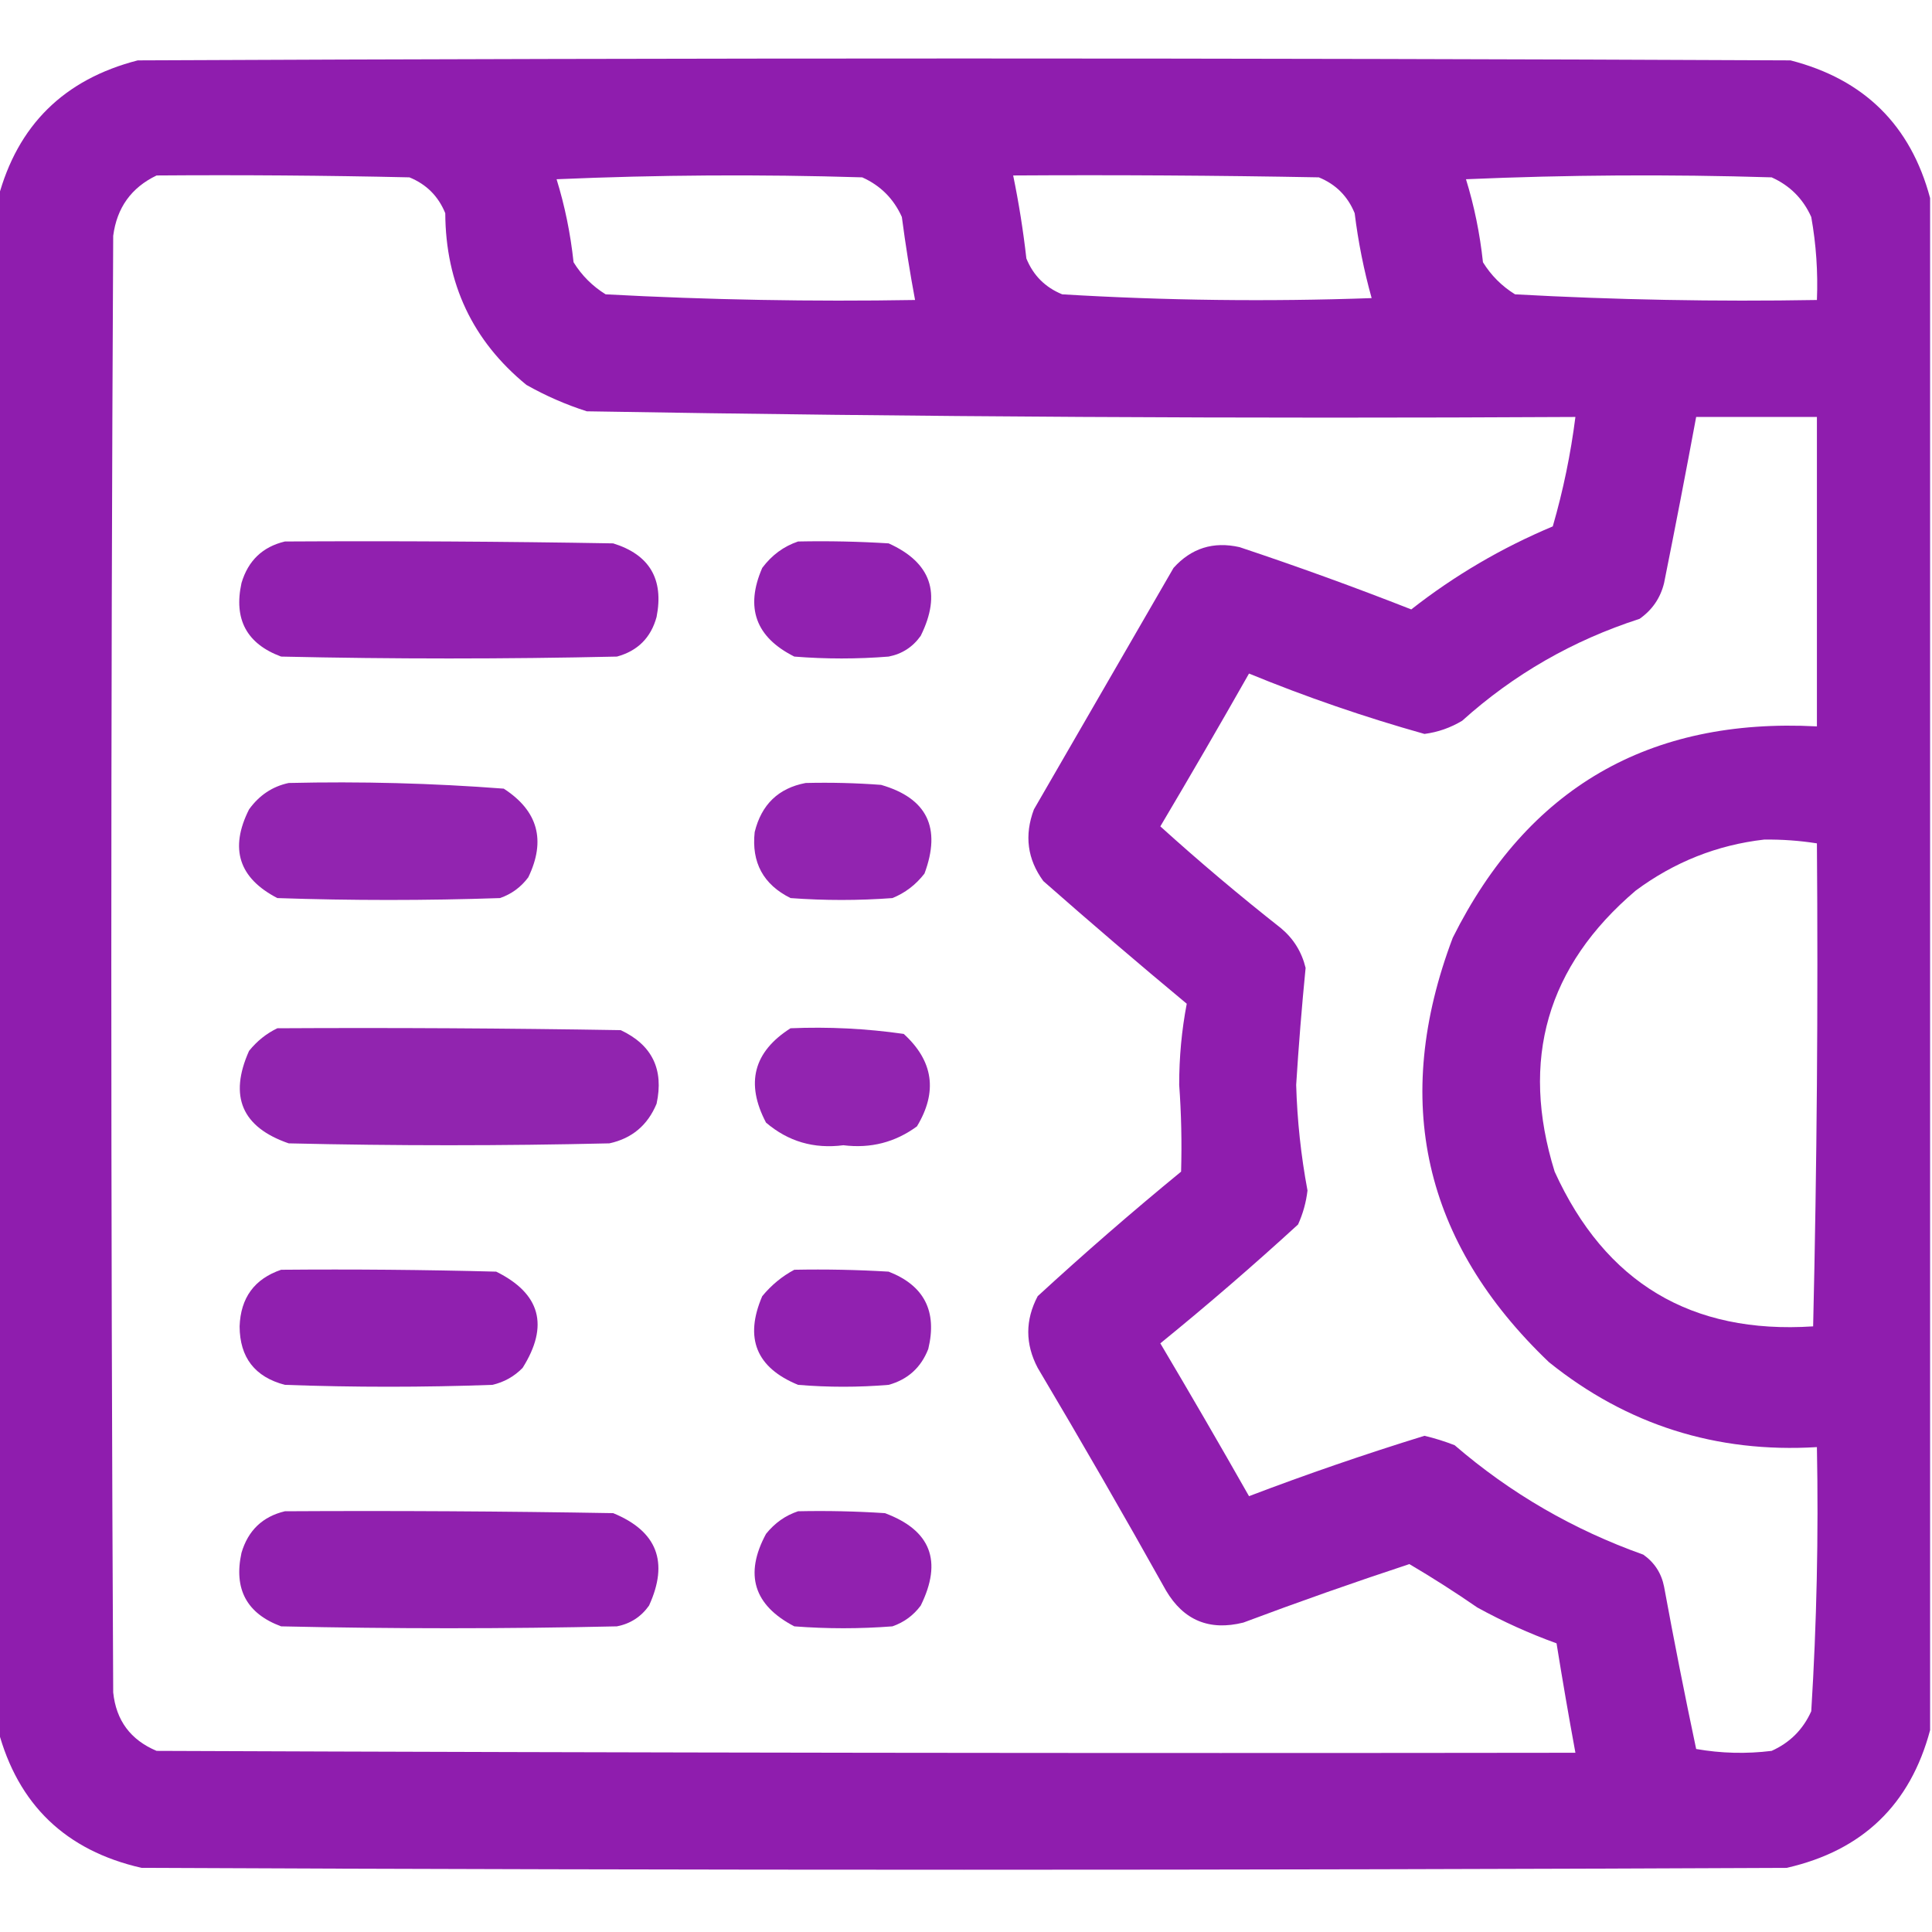
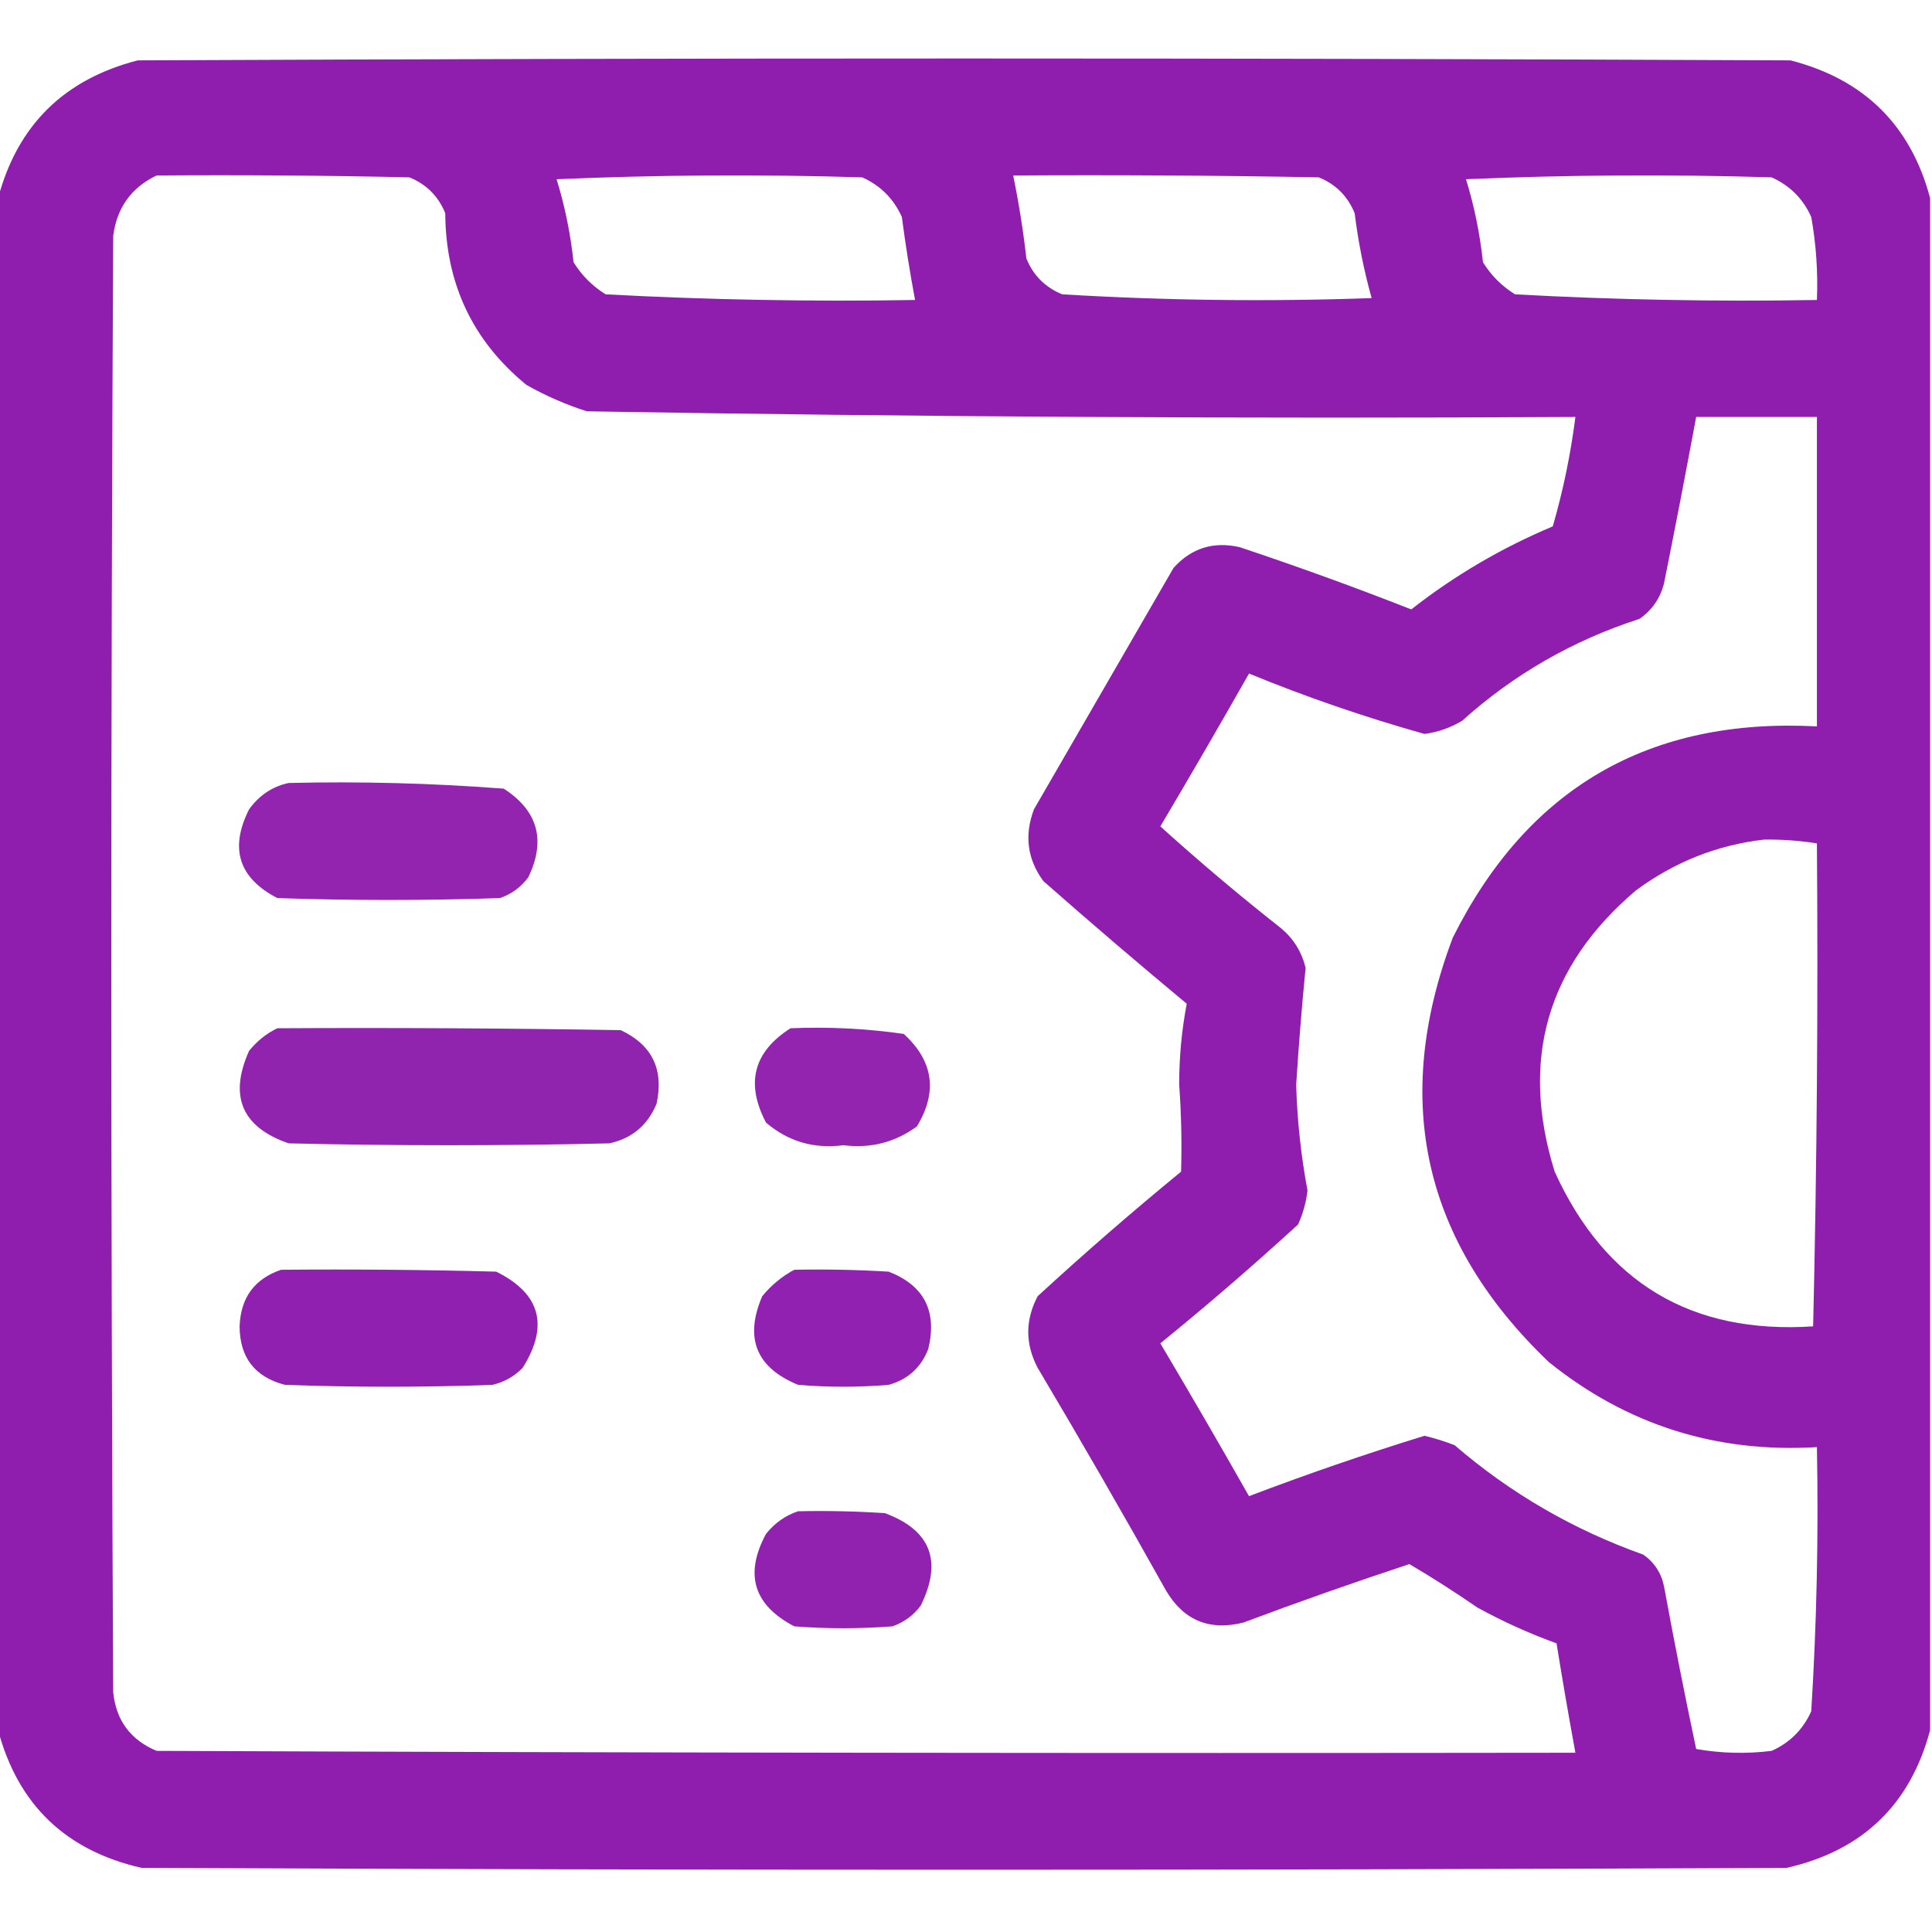
<svg xmlns="http://www.w3.org/2000/svg" width="512px" height="512px" style="shape-rendering:geometricPrecision; text-rendering:geometricPrecision; image-rendering:optimizeQuality; fill-rule:evenodd; clip-rule:evenodd">
  <g>
    <path style="opacity:0.994" fill="#8f1dae" d="M 511.5,52.5 C 511.5,187.833 511.5,323.167 511.5,458.5C 506.232,478.266 493.565,490.433 473.5,495C 328.167,495.667 182.833,495.667 37.5,495C 17.422,490.42 4.755,478.253 -0.5,458.5C -0.5,323.167 -0.5,187.833 -0.5,52.5C 4.643,33.191 16.977,21.024 36.5,16C 182.5,15.333 328.5,15.333 474.5,16C 494.014,21.015 506.348,33.182 511.5,52.5 Z M 41.5,46.5 C 63.836,46.333 86.169,46.5 108.5,47C 113,48.833 116.167,52 118,56.5C 118.097,75.175 125.263,90.342 139.5,102C 144.599,104.883 149.933,107.217 155.5,109C 242.803,110.484 330.136,110.984 417.5,110.5C 416.251,120.332 414.251,129.999 411.5,139.5C 397.964,145.181 385.464,152.514 374,161.5C 359.003,155.611 343.836,150.111 328.5,145C 321.551,143.428 315.718,145.261 311,150.5C 298.667,171.833 286.333,193.167 274,214.5C 271.418,221.373 272.251,227.707 276.5,233.5C 289.02,244.521 301.686,255.354 314.5,266C 313.154,273.053 312.488,280.219 312.5,287.5C 313.057,295.171 313.223,302.838 313,310.5C 300.038,321.127 287.371,332.127 275,343.5C 271.667,349.833 271.667,356.167 275,362.5C 286.586,382.003 297.919,401.67 309,421.5C 313.666,429.413 320.499,432.246 329.5,430C 344.059,424.536 358.726,419.369 373.5,414.5C 379.61,418.1 385.61,421.933 391.5,426C 398.295,429.733 405.295,432.899 412.5,435.5C 414.059,445.186 415.725,454.853 417.5,464.5C 292.166,464.667 166.833,464.5 41.5,464C 34.6,461.101 30.766,455.934 30,448.5C 29.333,319.833 29.333,191.167 30,62.5C 30.97,55.041 34.804,49.707 41.5,46.5 Z M 147.5,47.5 C 174.33,46.336 201.33,46.17 228.5,47C 233.333,49.167 236.833,52.667 239,57.5C 239.97,64.881 241.137,72.214 242.5,79.5C 215.116,79.965 187.782,79.465 160.5,78C 157,75.833 154.167,73 152,69.5C 151.186,61.902 149.686,54.568 147.5,47.5 Z M 268.5,46.5 C 295.502,46.333 322.502,46.5 349.5,47C 354,48.833 357.167,52 359,56.5C 359.945,64.134 361.445,71.634 363.5,79C 336.105,79.974 308.771,79.641 281.5,78C 277,76.167 273.833,73 272,68.5C 271.16,61.088 269.994,53.754 268.5,46.5 Z M 388.5,47.5 C 415.33,46.336 442.33,46.17 469.5,47C 474.333,49.167 477.833,52.667 480,57.5C 481.3,64.771 481.8,72.104 481.5,79.5C 454.782,79.964 428.116,79.464 401.5,78C 398,75.833 395.167,73 393,69.5C 392.186,61.902 390.686,54.568 388.5,47.5 Z M 449.5,110.5 C 460.167,110.5 470.833,110.5 481.5,110.5C 481.5,137.833 481.5,165.167 481.5,192.5C 436.996,190.161 404.829,208.828 385,248.5C 368.674,291.692 377.174,329.192 410.5,361C 431.163,377.608 454.829,385.108 481.5,383.5C 481.948,406.878 481.448,430.211 480,453.5C 477.833,458.333 474.333,461.833 469.5,464C 462.808,464.831 456.142,464.664 449.5,463.5C 446.477,449.218 443.644,434.884 441,420.5C 440.3,416.934 438.467,414.1 435.5,412C 416.932,405.39 400.266,395.724 385.5,383C 382.895,381.979 380.228,381.145 377.5,380.5C 361.823,385.337 346.323,390.67 331,396.5C 323.293,382.918 315.46,369.418 307.5,356C 319.962,345.874 332.128,335.374 344,324.5C 345.299,321.638 346.132,318.638 346.5,315.5C 344.768,306.245 343.768,296.912 343.5,287.5C 344.155,277.113 344.989,266.779 346,256.5C 344.974,252.278 342.807,248.778 339.5,246C 328.54,237.376 317.874,228.376 307.5,219C 315.46,205.582 323.293,192.082 331,178.5C 346.181,184.727 361.681,190.06 377.5,194.5C 381.074,194.031 384.408,192.864 387.5,191C 401.162,178.706 416.829,169.706 434.5,164C 437.869,161.635 440.036,158.468 441,154.5C 443.943,139.836 446.777,125.17 449.5,110.5 Z M 467.5,222.5 C 472.203,222.437 476.87,222.771 481.5,223.5C 481.833,266.172 481.5,308.839 480.5,351.5C 448.231,353.615 425.398,339.948 412,310.5C 402.786,280.846 409.952,256.013 433.5,236C 443.724,228.431 455.057,223.931 467.5,222.5 Z" />
  </g>
  <g>
-     <path style="opacity:0.984" fill="#8f1dae" d="M 75.5,143.5 C 104.502,143.333 133.502,143.5 162.5,144C 172.135,146.988 175.968,153.488 174,163.5C 172.5,169 169,172.5 163.5,174C 133.833,174.667 104.167,174.667 74.5,174C 65.391,170.621 61.892,164.121 64,154.5C 65.754,148.577 69.588,144.911 75.5,143.5 Z" />
-   </g>
+     </g>
  <g>
-     <path style="opacity:0.979" fill="#8f1dae" d="M 211.5,143.5 C 219.507,143.334 227.507,143.5 235.5,144C 246.745,149.068 249.579,157.234 244,168.5C 241.9,171.467 239.066,173.3 235.5,174C 227.167,174.667 218.833,174.667 210.5,174C 200.257,168.866 197.423,161.032 202,150.5C 204.529,147.115 207.696,144.782 211.5,143.5 Z" />
-   </g>
+     </g>
  <g>
    <path style="opacity:0.971" fill="#8f1eae" d="M 76.5,207.5 C 95.555,207.051 114.555,207.551 133.5,209C 142.564,214.866 144.731,222.7 140,232.5C 138.062,235.106 135.562,236.939 132.5,238C 112.833,238.667 93.167,238.667 73.5,238C 63.277,232.705 60.777,224.872 66,214.5C 68.701,210.748 72.201,208.415 76.5,207.5 Z" />
  </g>
  <g>
-     <path style="opacity:0.965" fill="#8f1dae" d="M 213.5,207.5 C 220.175,207.334 226.842,207.5 233.5,208C 245.677,211.522 249.51,219.355 245,231.5C 242.713,234.462 239.88,236.629 236.5,238C 227.5,238.667 218.5,238.667 209.5,238C 202.288,234.412 199.121,228.579 200,220.5C 201.793,213.205 206.293,208.871 213.5,207.5 Z" />
-   </g>
+     </g>
  <g>
    <path style="opacity:0.969" fill="#8e1ead" d="M 73.5,272.5 C 103.835,272.333 134.168,272.5 164.5,273C 172.811,276.907 175.977,283.407 174,292.5C 171.635,298.202 167.469,301.702 161.5,303C 133.167,303.667 104.833,303.667 76.5,303C 64.113,298.72 60.613,290.553 66,278.5C 68.114,275.879 70.614,273.879 73.5,272.5 Z" />
  </g>
  <g>
    <path style="opacity:0.965" fill="#8f1dae" d="M 209.5,272.5 C 219.58,272.077 229.58,272.577 239.5,274C 247.366,281.172 248.532,289.339 243,298.5C 237.228,302.735 230.728,304.402 223.5,303.5C 215.701,304.512 208.867,302.512 203,297.5C 197.522,287.075 199.689,278.742 209.5,272.5 Z" />
  </g>
  <g>
    <path style="opacity:0.981" fill="#8f1dae" d="M 74.5,336.5 C 93.503,336.333 112.503,336.5 131.5,337C 143.215,342.802 145.548,351.302 138.5,362.5C 136.287,364.774 133.621,366.274 130.5,367C 112.167,367.667 93.833,367.667 75.5,367C 67.54,364.917 63.539,359.75 63.5,351.5C 63.767,343.913 67.434,338.913 74.5,336.5 Z" />
  </g>
  <g>
    <path style="opacity:0.979" fill="#8f1dae" d="M 210.5,336.5 C 218.84,336.334 227.173,336.5 235.5,337C 244.916,340.663 248.416,347.496 246,357.5C 244.073,362.428 240.573,365.594 235.5,367C 227.5,367.667 219.5,367.667 211.5,367C 200.396,362.44 197.229,354.606 202,343.5C 204.441,340.546 207.275,338.213 210.5,336.5 Z" />
  </g>
  <g>
    <path style="opacity:0.98" fill="#8f1dad" d="M 211.5,400.5 C 219.174,400.334 226.841,400.5 234.5,401C 246.664,405.514 249.831,413.681 244,425.5C 242.062,428.106 239.562,429.939 236.5,431C 227.833,431.667 219.167,431.667 210.5,431C 199.719,425.379 197.219,417.212 203,406.5C 205.322,403.605 208.155,401.605 211.5,400.5 Z" />
  </g>
  <g>
-     <path style="opacity:0.985" fill="#8f1ead" d="M 75.5,400.5 C 104.502,400.333 133.502,400.5 162.5,401C 174.127,405.769 177.294,413.936 172,425.5C 169.9,428.467 167.066,430.3 163.5,431C 133.833,431.667 104.167,431.667 74.5,431C 65.391,427.621 61.892,421.121 64,411.5C 65.754,405.577 69.588,401.911 75.5,400.5 Z" />
-   </g>
+     </g>
</svg>